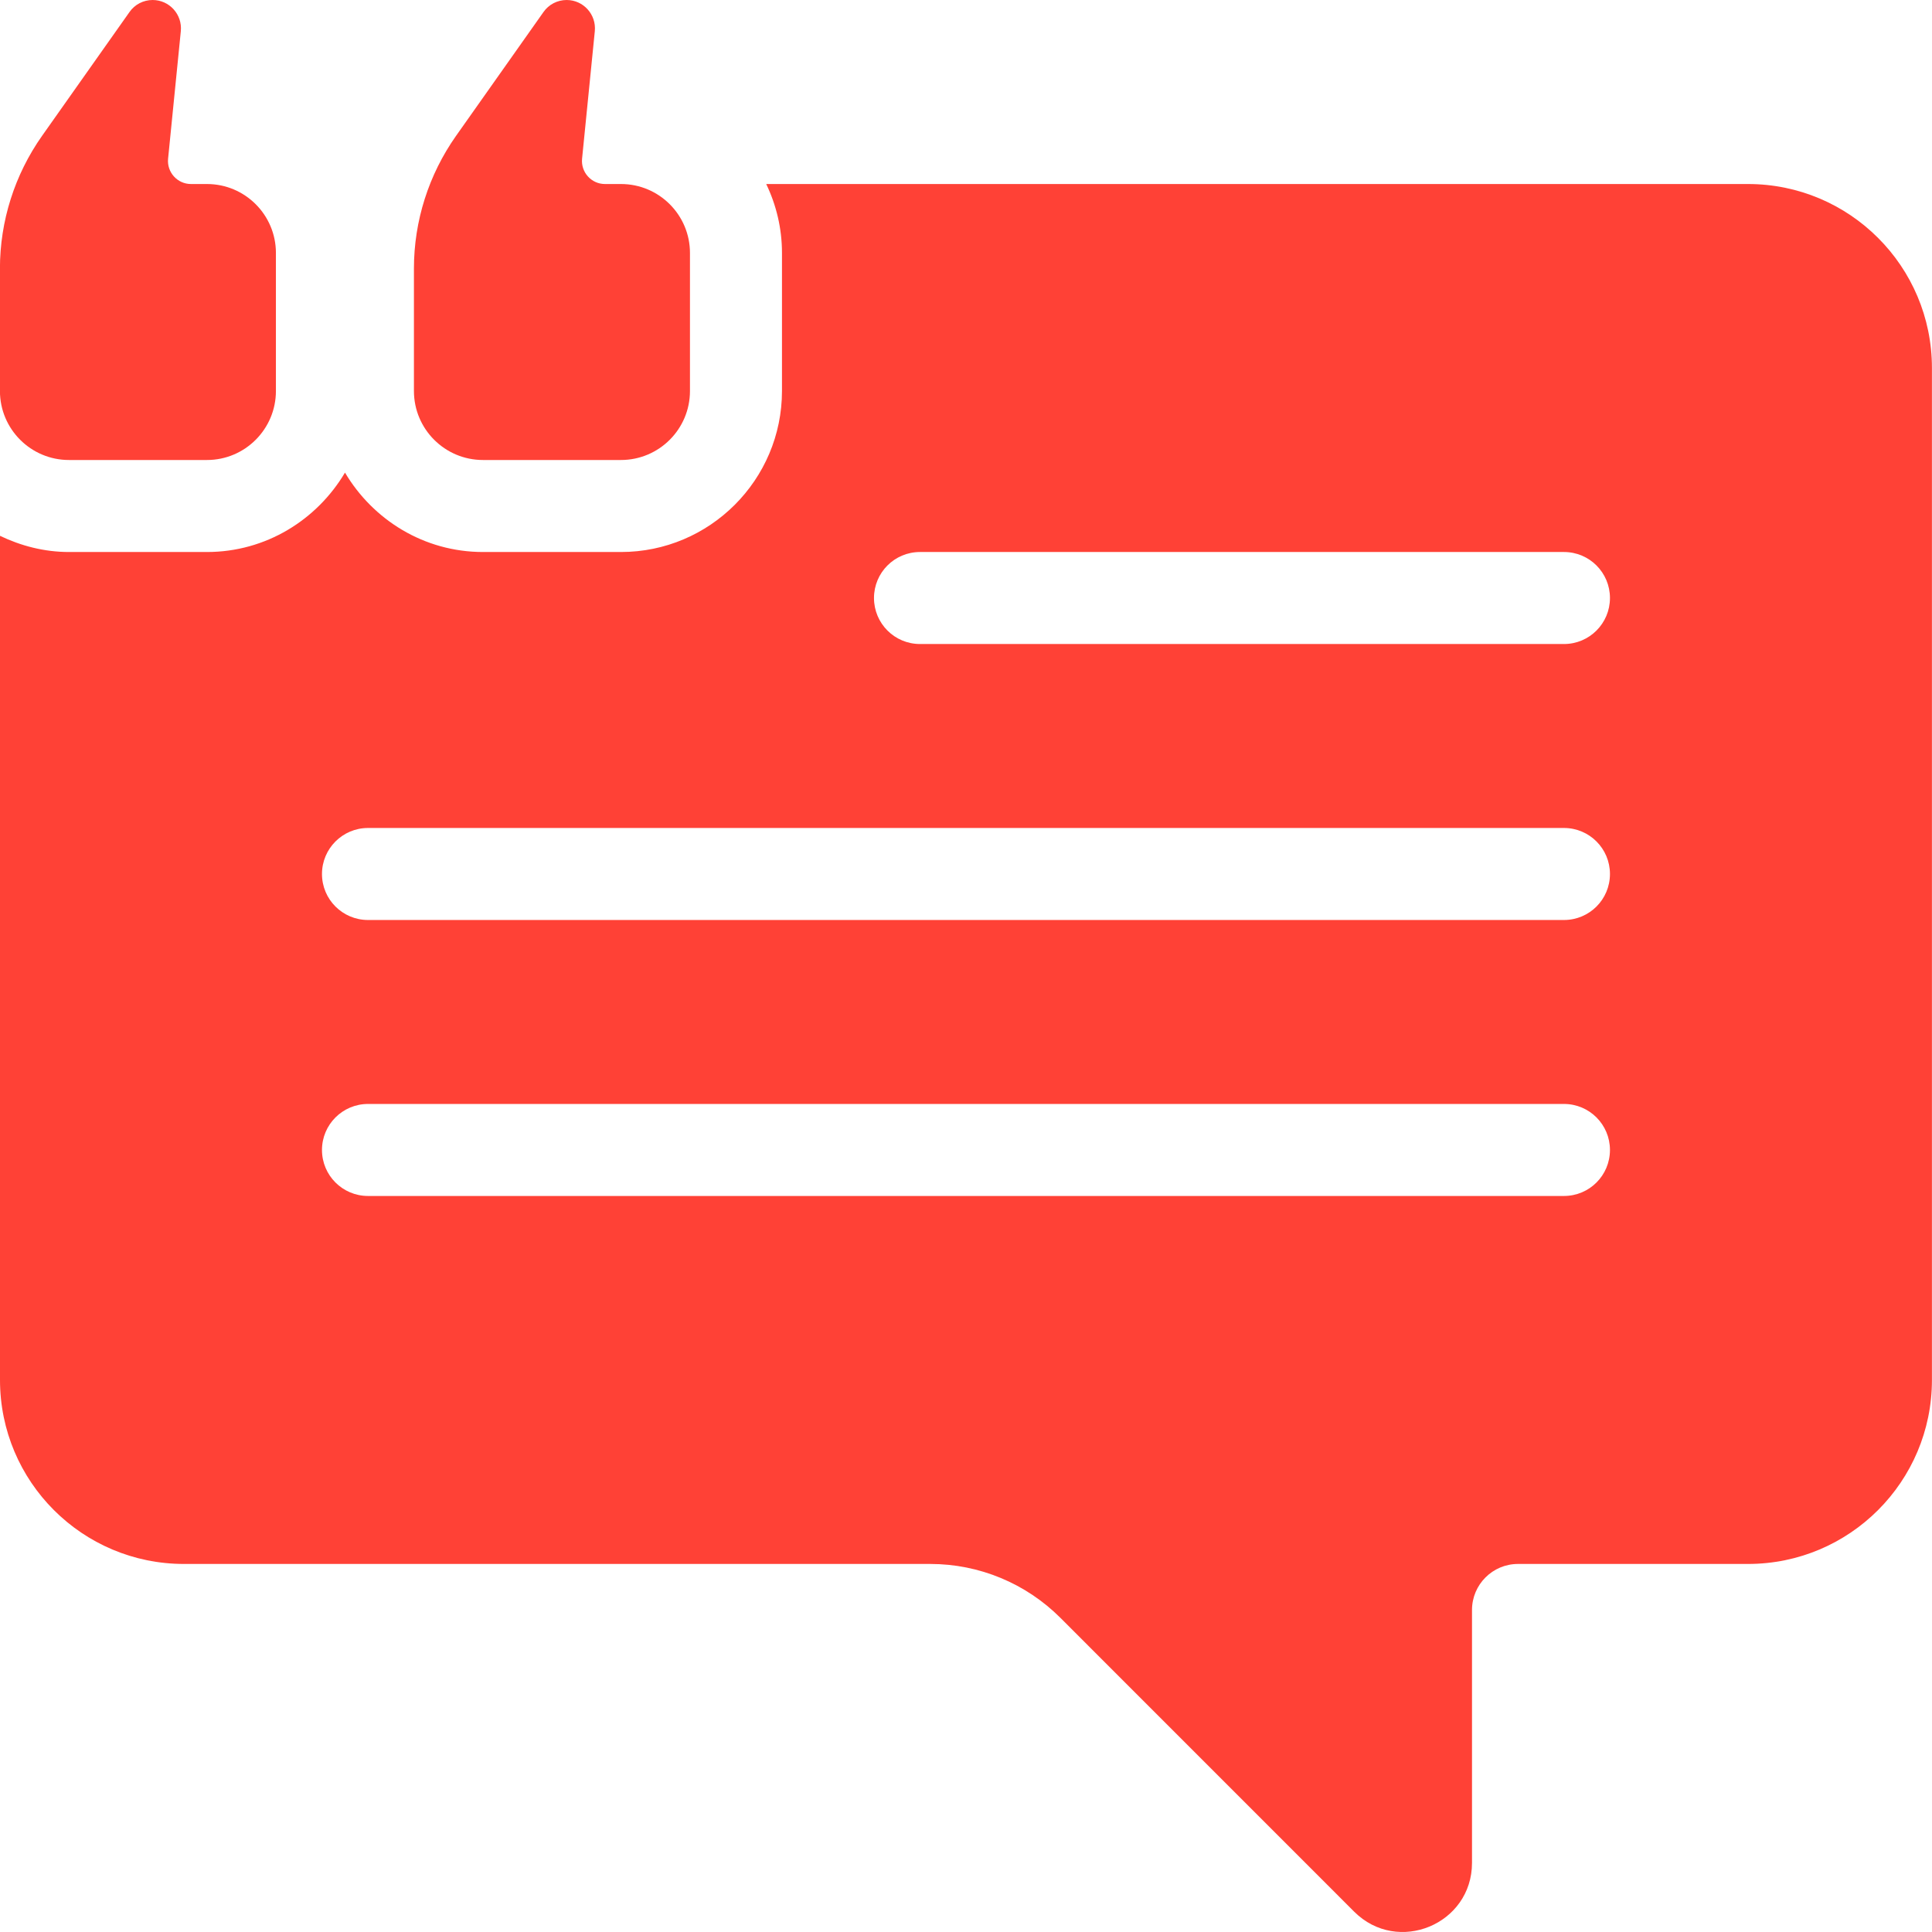
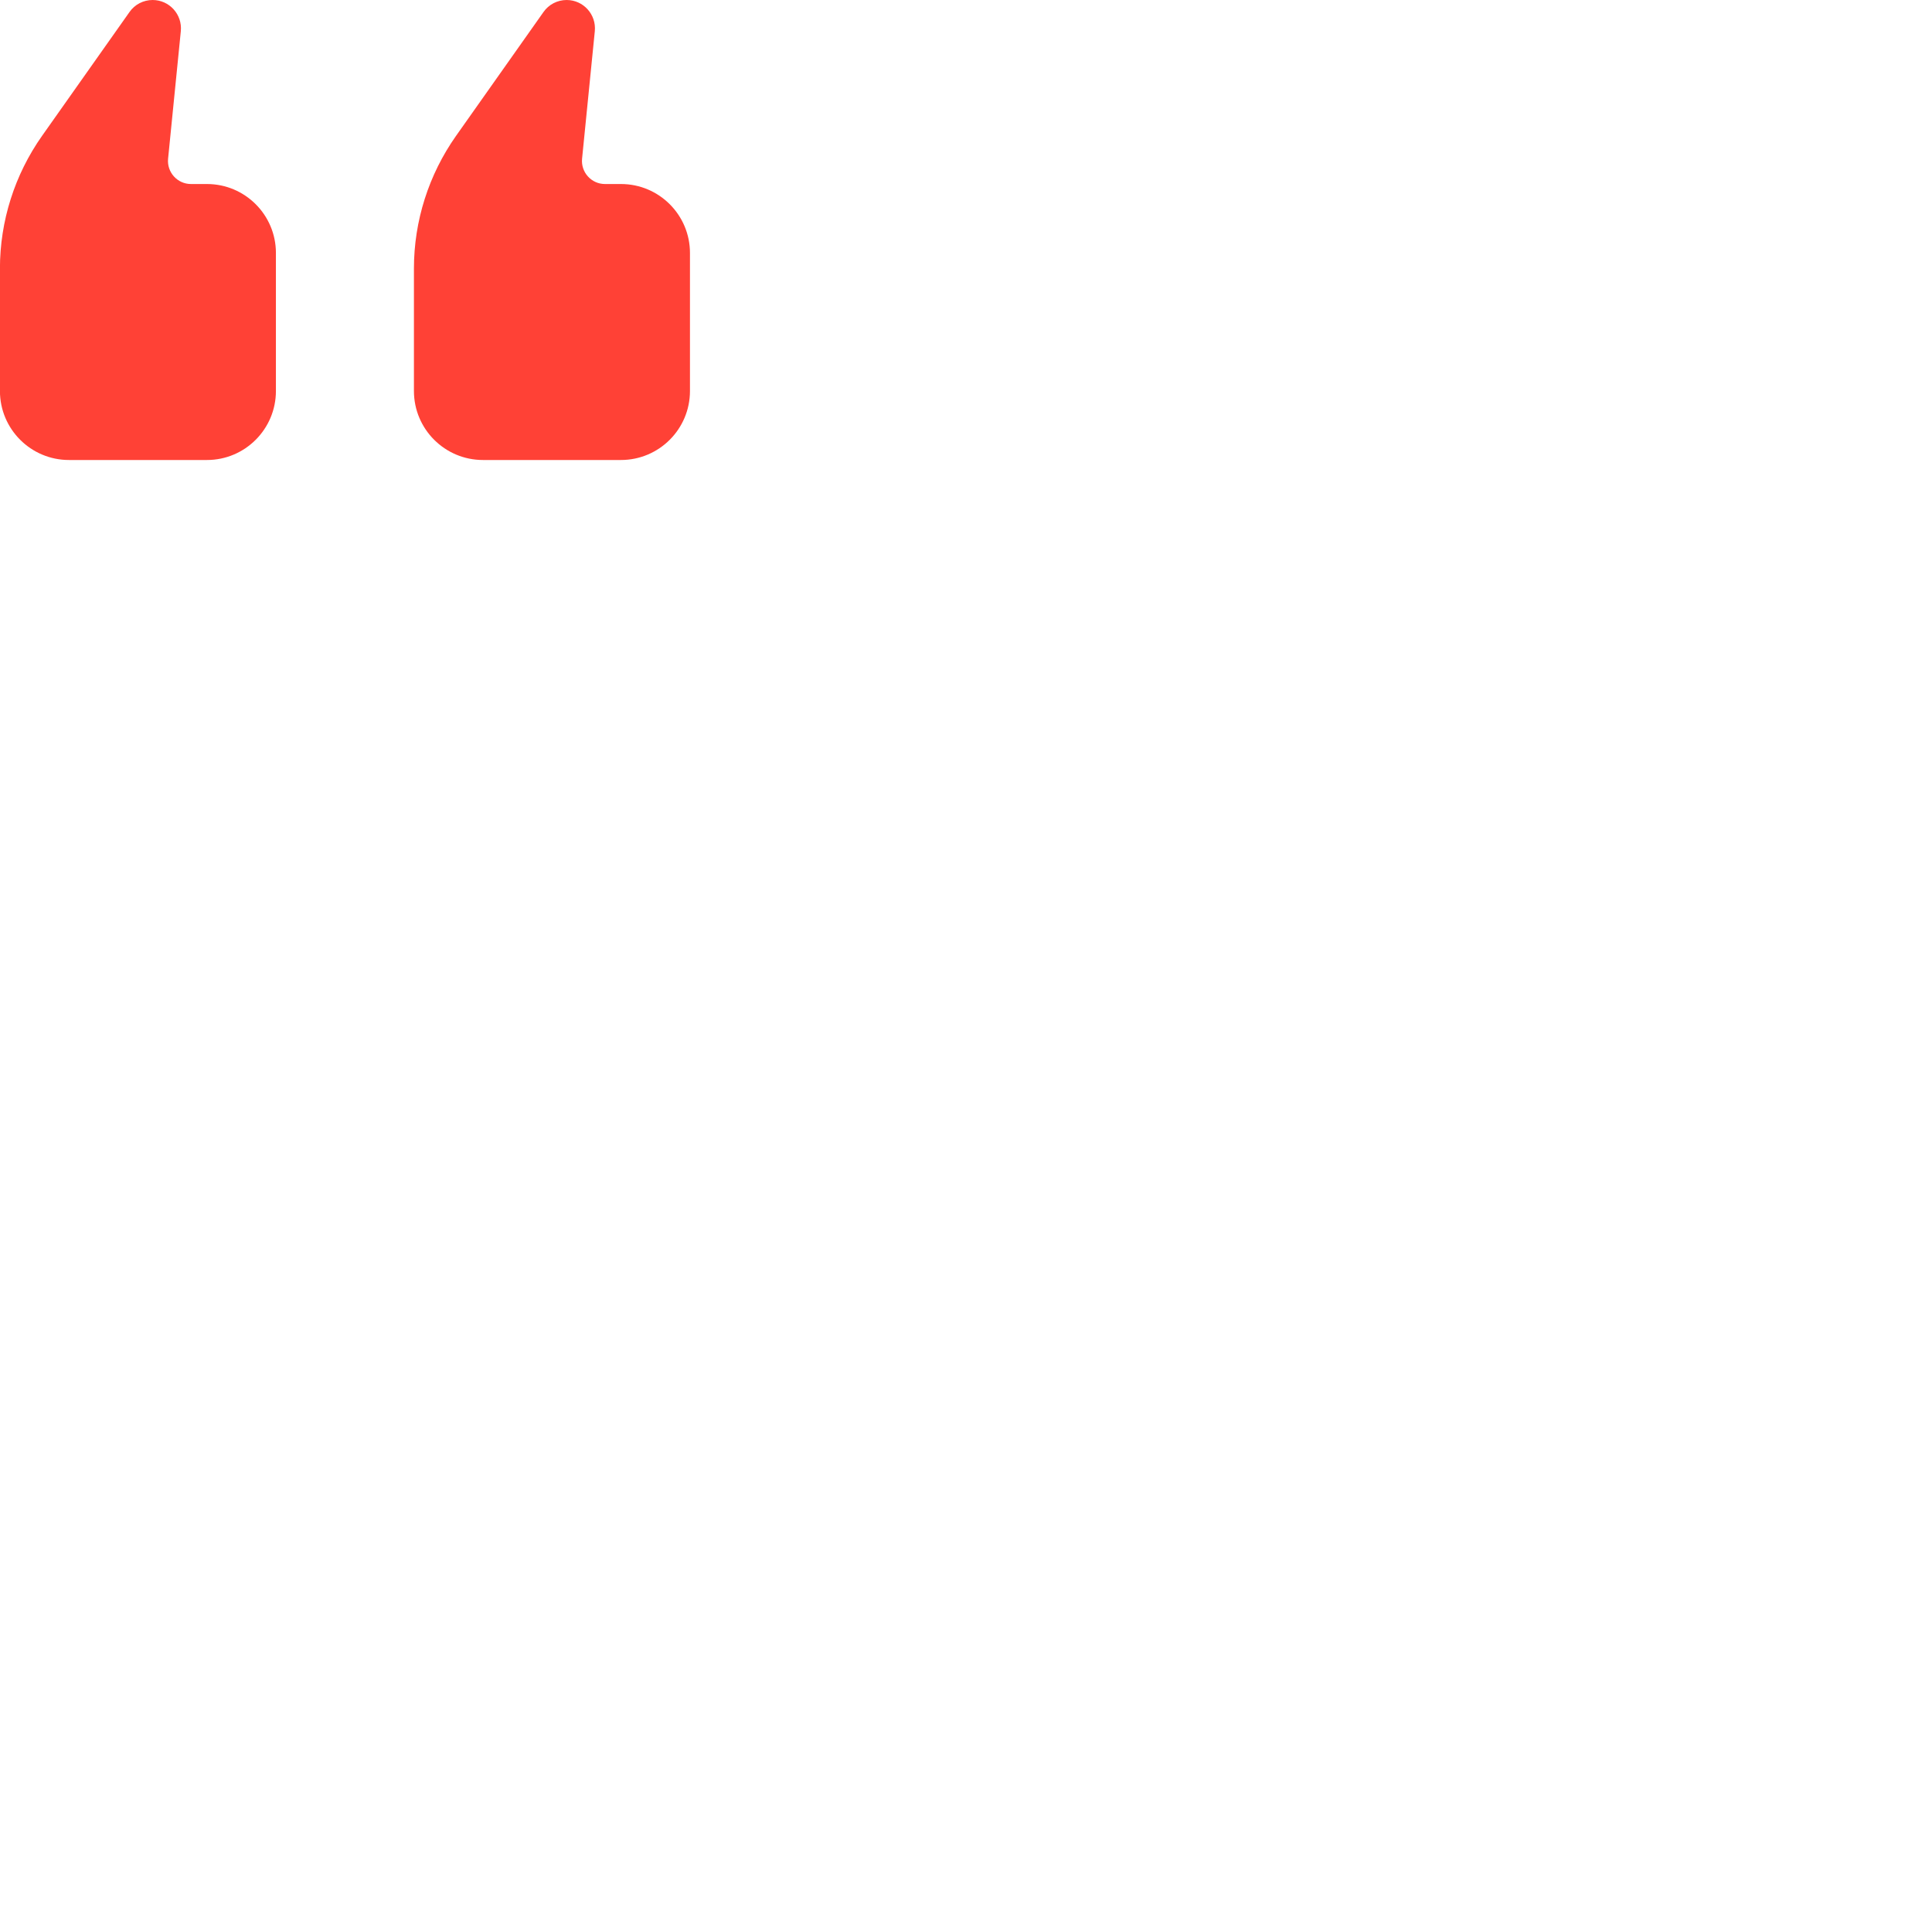
<svg xmlns="http://www.w3.org/2000/svg" width="32" height="32" viewBox="0 0 32 32" fill="none">
-   <path d="M28.952 3.048H12.691C12.857 3.394 12.952 3.781 12.952 4.19V6.476C12.952 7.947 11.756 9.143 10.285 9.143H8C7.024 9.143 6.179 8.611 5.714 7.828C5.249 8.611 4.404 9.143 3.428 9.143H1.143C0.732 9.143 0.347 9.041 -0 8.875V22.857C-0 24.54 1.364 25.904 3.047 25.904H15.409C16.218 25.904 16.992 26.225 17.564 26.797L22.429 31.663C23.149 32.383 24.381 31.873 24.381 30.855V26.666C24.381 26.246 24.722 25.904 25.142 25.904H28.952C30.635 25.904 31.999 24.54 31.999 22.857V6.095C31.999 4.412 30.635 3.048 28.952 3.048ZM25.904 19.809H6.095C5.674 19.809 5.333 19.468 5.333 19.047C5.333 18.627 5.674 18.285 6.095 18.285H25.904C26.326 18.285 26.666 18.627 26.666 19.047C26.666 19.468 26.326 19.809 25.904 19.809ZM25.904 15.238H6.095C5.674 15.238 5.333 14.897 5.333 14.476C5.333 14.056 5.674 13.714 6.095 13.714H25.904C26.326 13.714 26.666 14.056 26.666 14.476C26.666 14.897 26.326 15.238 25.904 15.238ZM25.904 10.667H15.238C14.816 10.667 14.476 10.325 14.476 9.905C14.476 9.484 14.816 9.143 15.238 9.143H25.904C26.326 9.143 26.666 9.484 26.666 9.905C26.666 10.325 26.326 10.667 25.904 10.667Z" fill="#FF4136" />
  <path d="M3.428 3.048H3.163C2.938 3.048 2.762 2.853 2.784 2.629L2.995 0.516C3.022 0.239 2.805 0 2.528 0C2.375 0 2.232 0.074 2.145 0.199L0.696 2.251C0.243 2.894 -0.001 3.661 -0.001 4.447V6.476C-0.001 7.107 0.511 7.619 1.142 7.619H3.428C4.058 7.619 4.57 7.107 4.57 6.476V4.19C4.57 3.56 4.059 3.048 3.428 3.048Z" fill="#FF4136" />
  <path d="M10.286 3.048H10.02C9.795 3.048 9.619 2.853 9.641 2.629L9.852 0.516C9.879 0.239 9.662 0 9.385 0C9.233 0 9.089 0.074 9.002 0.199L7.553 2.251C7.1 2.894 6.856 3.661 6.856 4.447V6.476C6.856 7.107 7.368 7.619 7.999 7.619H10.285C10.916 7.619 11.428 7.107 11.428 6.476V4.19C11.428 3.56 10.916 3.048 10.286 3.048Z" fill="#FF4136" />
</svg>